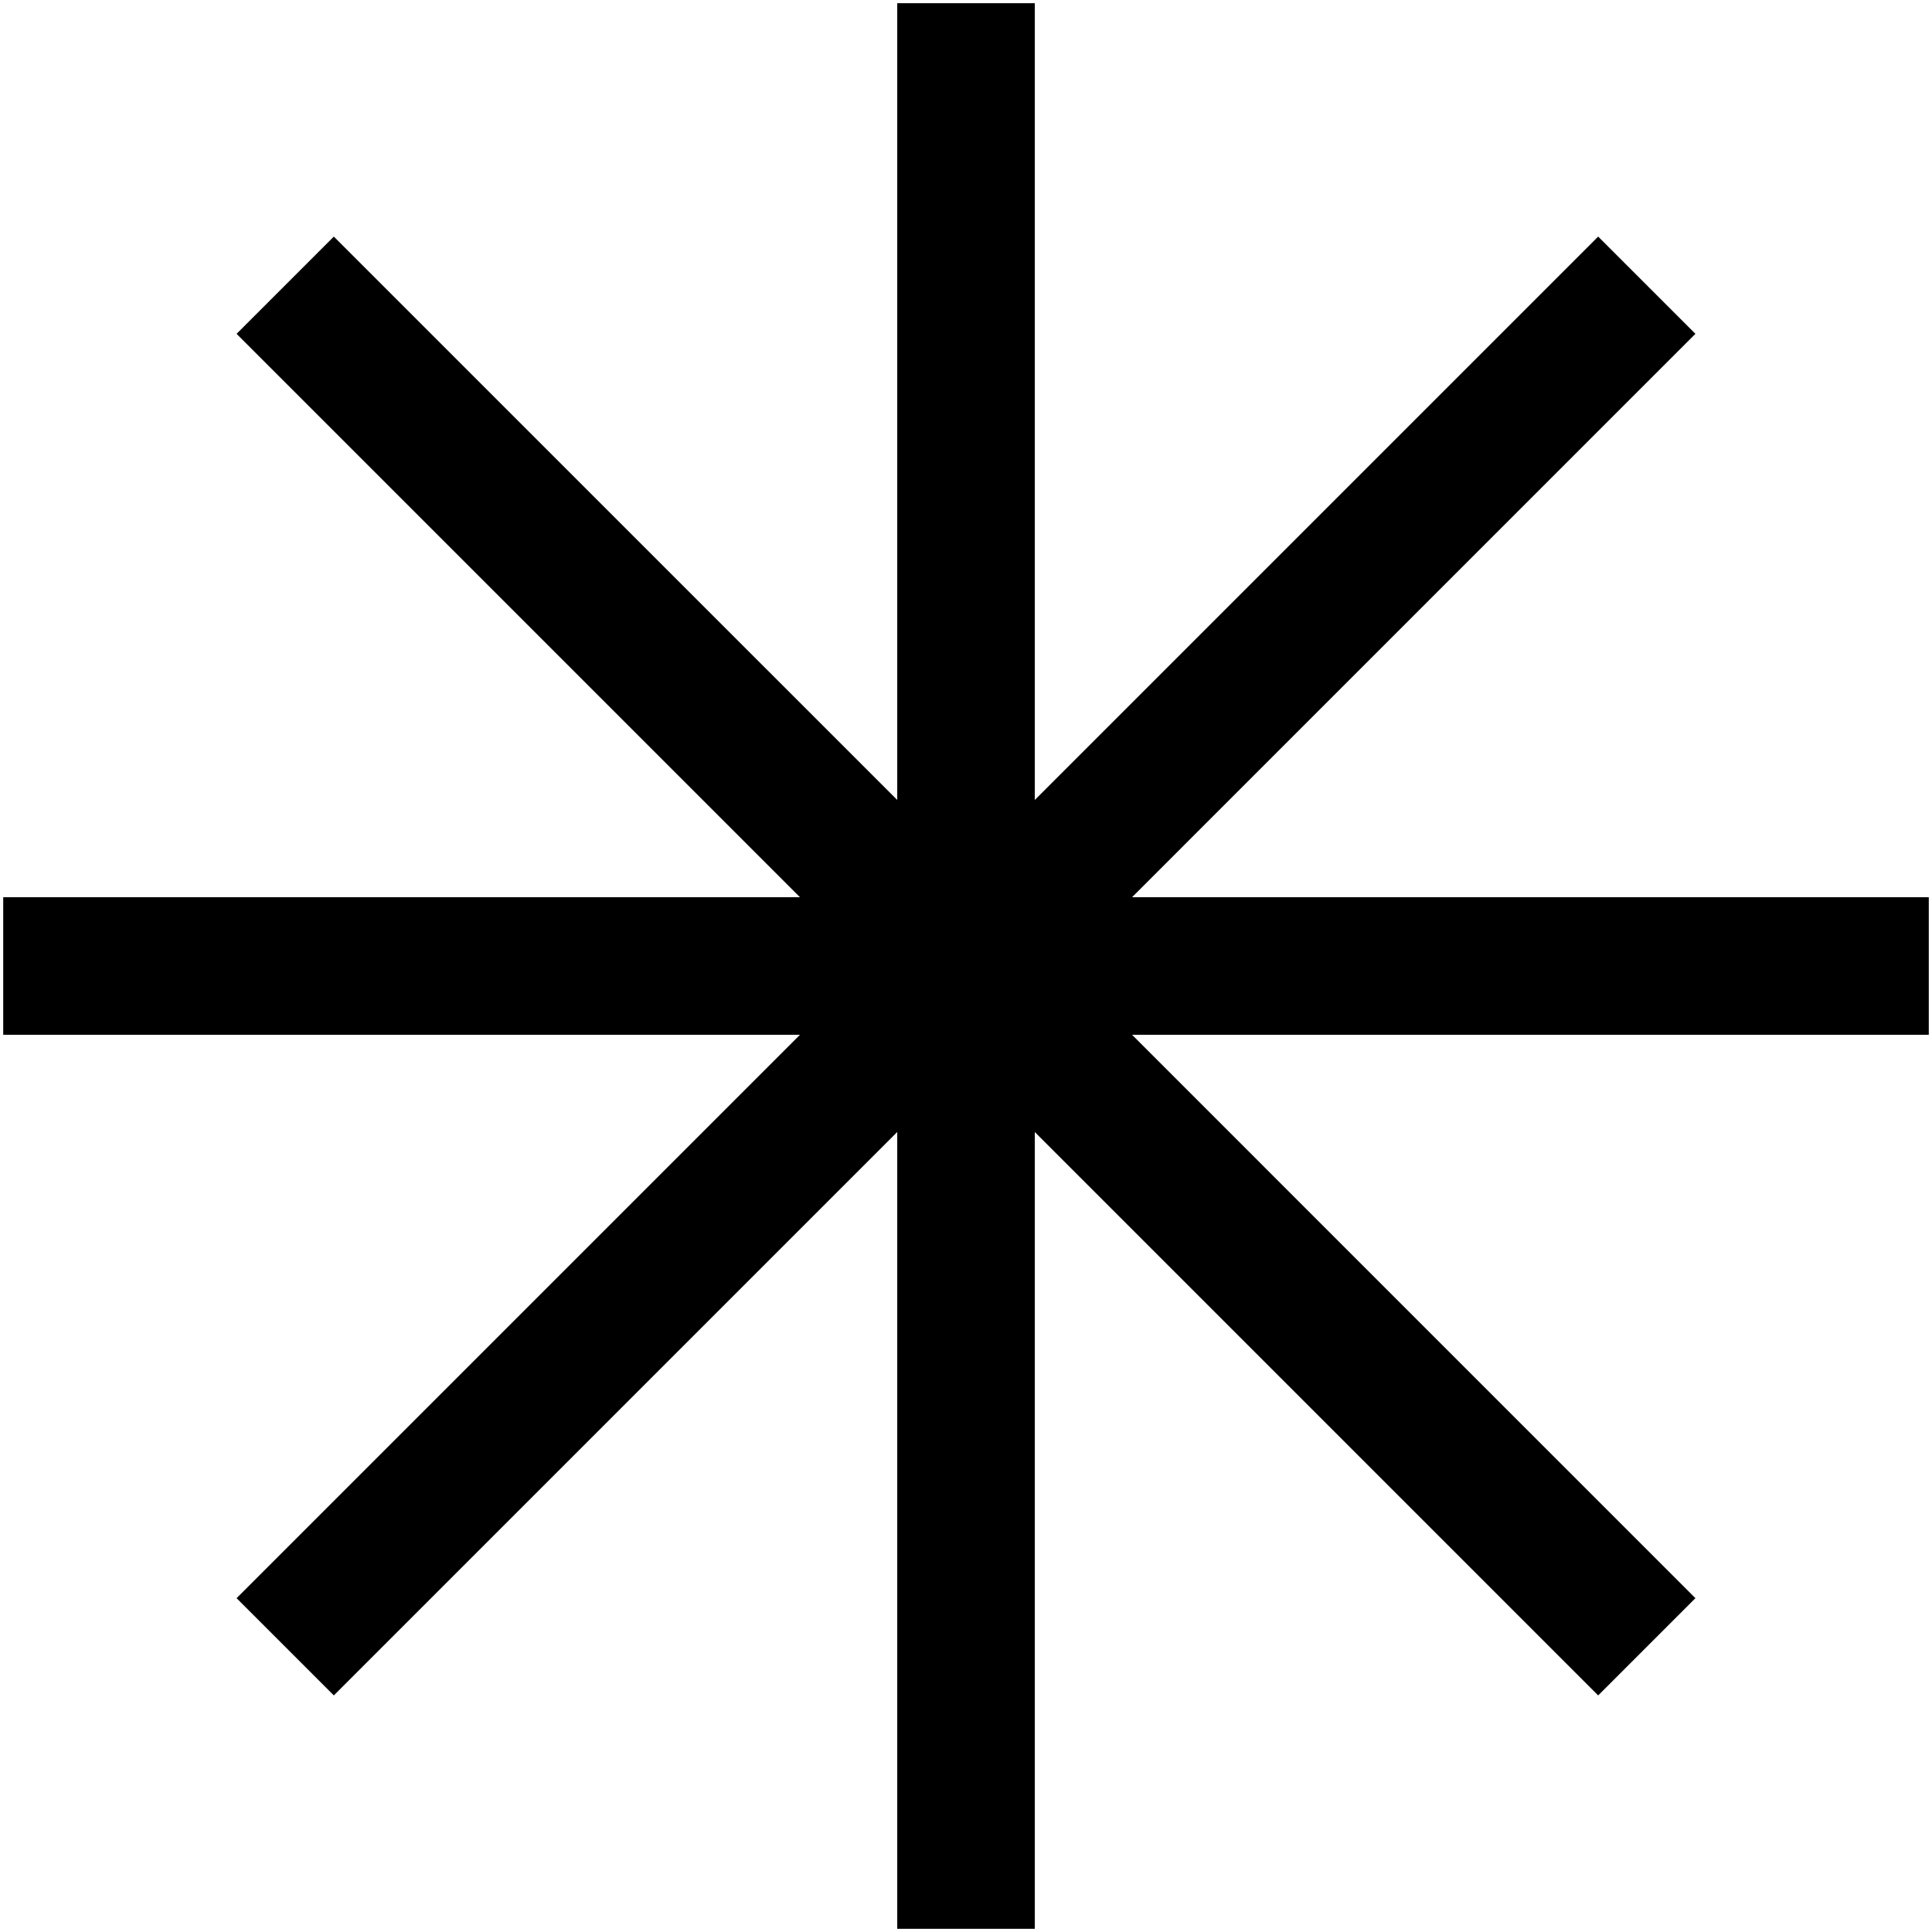
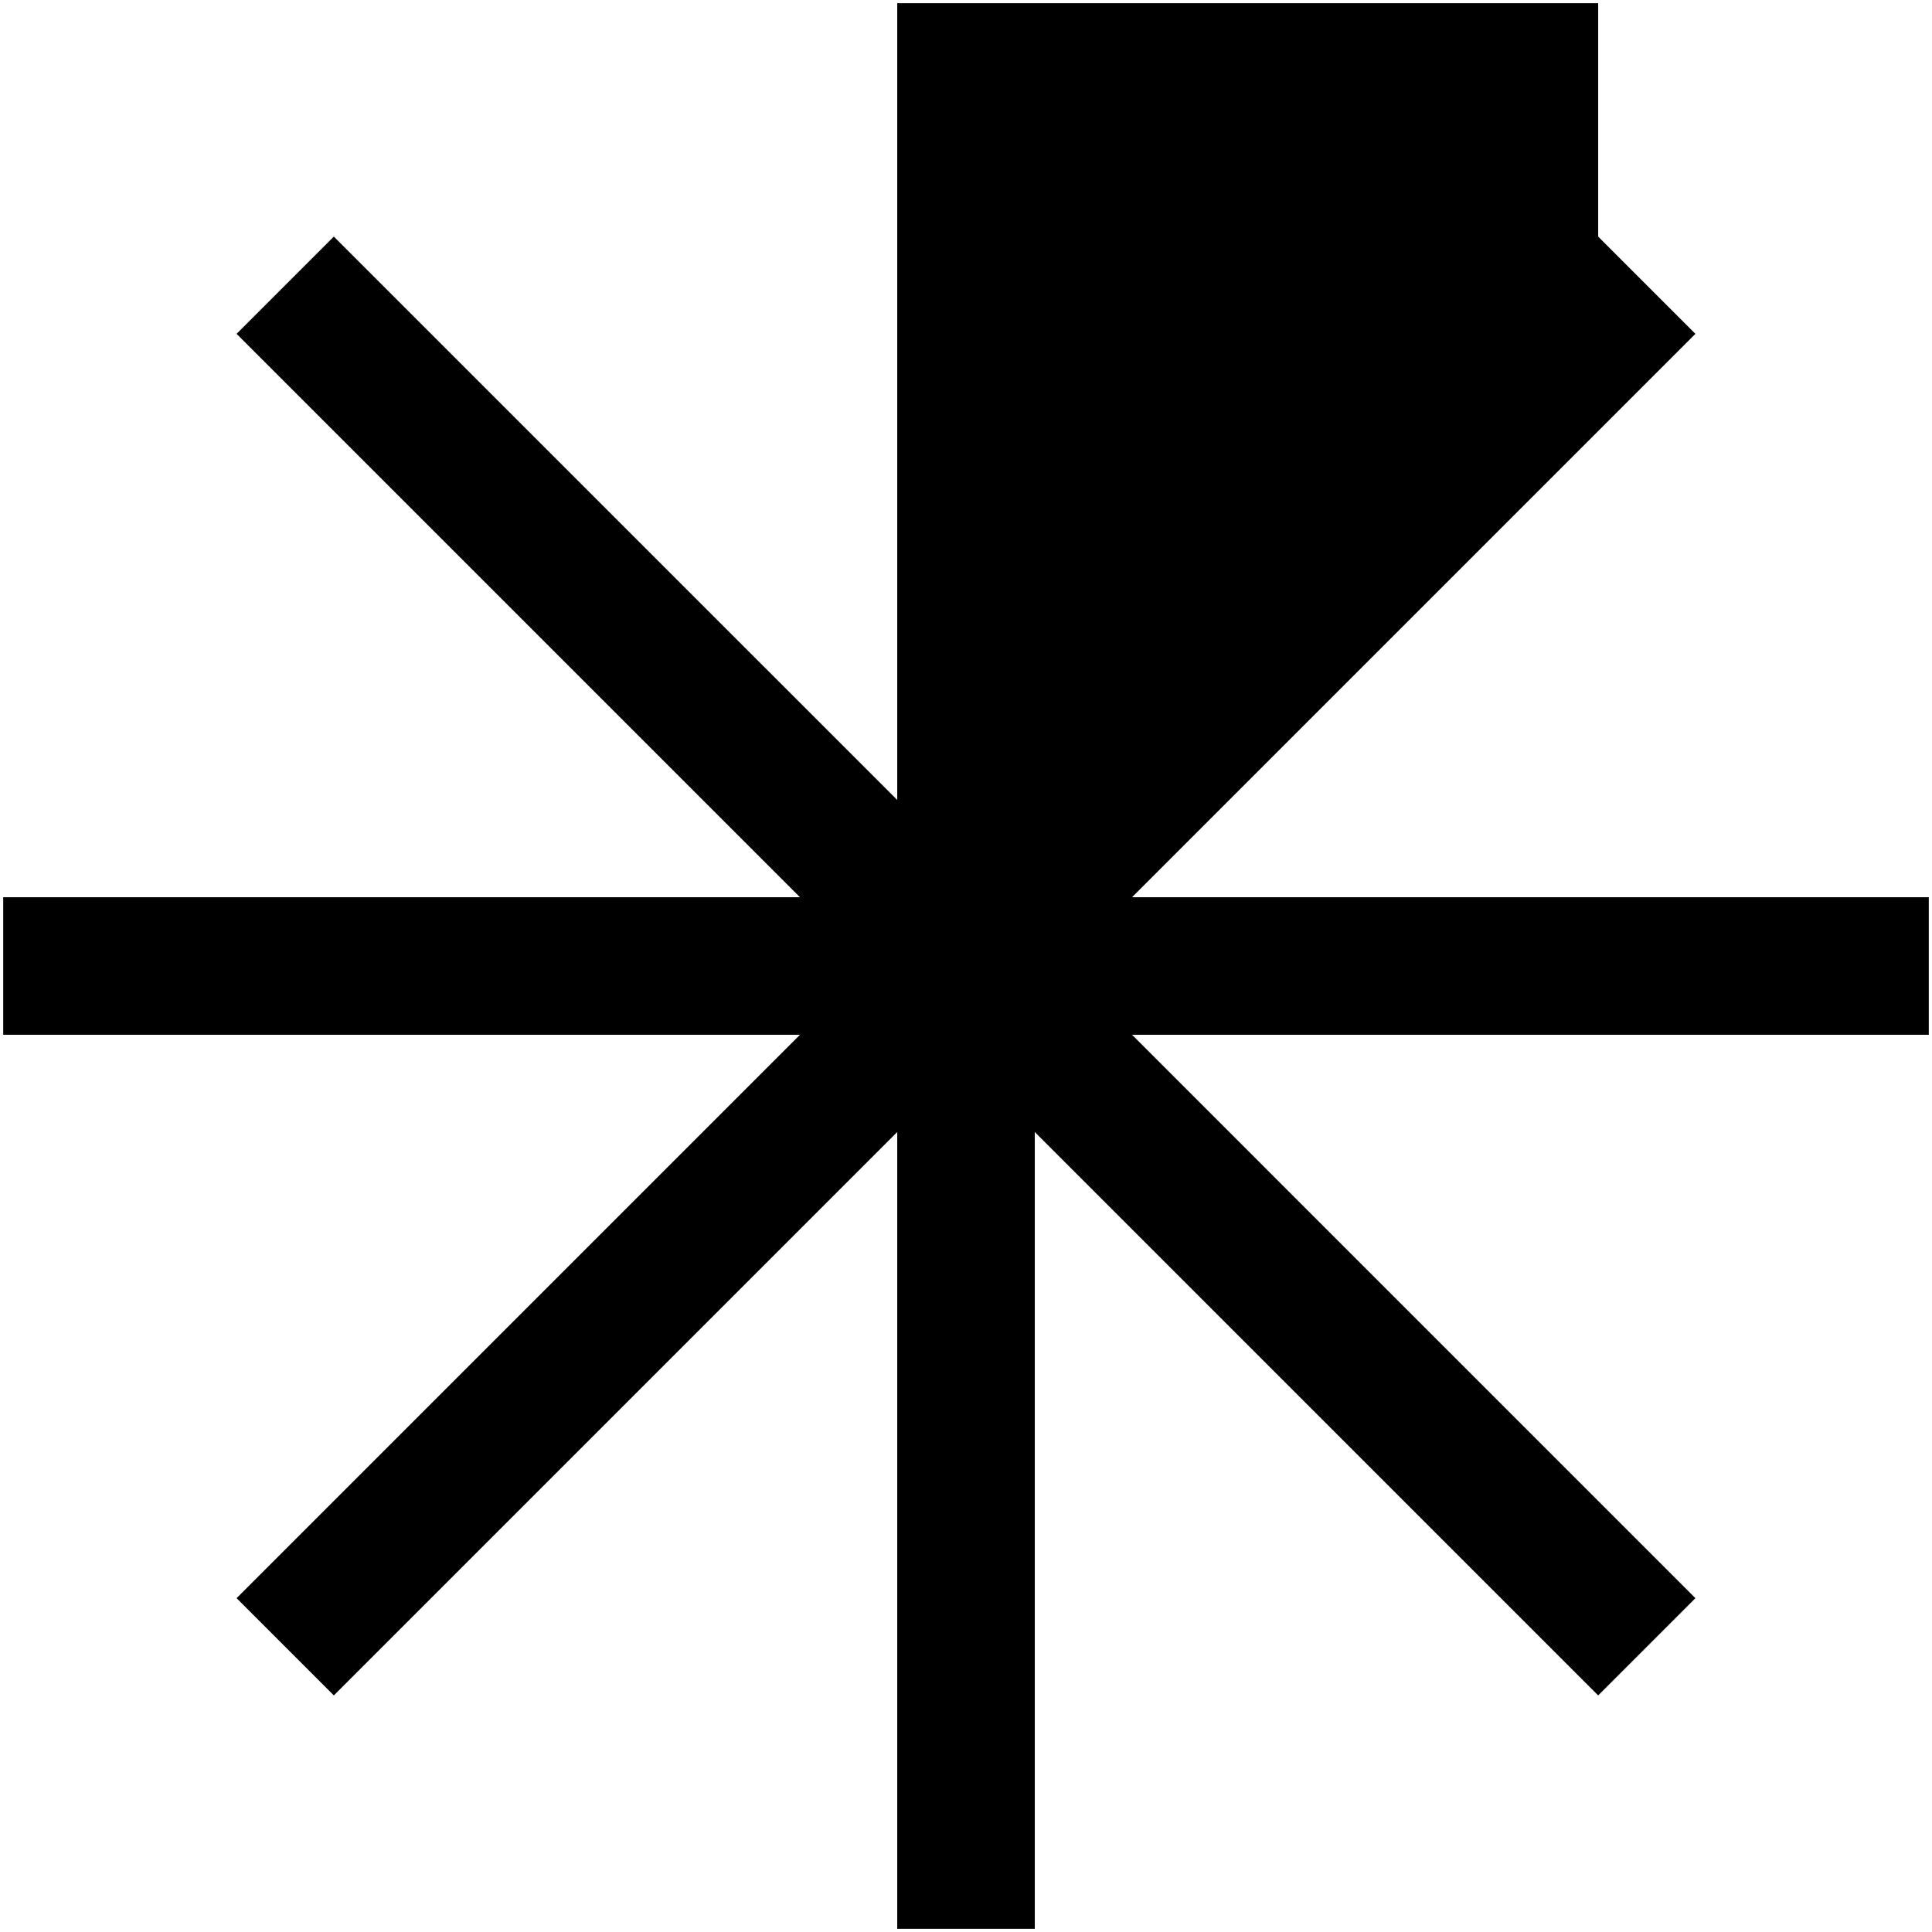
<svg xmlns="http://www.w3.org/2000/svg" width="86" height="86" viewBox="0 0 86 86" fill="none">
-   <path fill-rule="evenodd" clip-rule="evenodd" d="M46.062 0.143H39.939V35.609L14.86 10.531L10.531 14.86L35.61 39.939H0.143V46.061H35.61L10.531 71.14L14.86 75.469L39.939 50.39V85.857H46.062V50.39L71.14 75.469L75.469 71.14L50.391 46.061H85.857V39.939H50.391L75.469 14.86L71.14 10.531L46.062 35.609V0.143Z" fill="black" />
+   <path fill-rule="evenodd" clip-rule="evenodd" d="M46.062 0.143H39.939V35.609L14.86 10.531L10.531 14.86L35.61 39.939H0.143V46.061H35.61L10.531 71.14L14.86 75.469L39.939 50.39V85.857H46.062V50.39L71.14 75.469L75.469 71.14L50.391 46.061H85.857V39.939H50.391L75.469 14.86L71.14 10.531V0.143Z" fill="black" />
</svg>